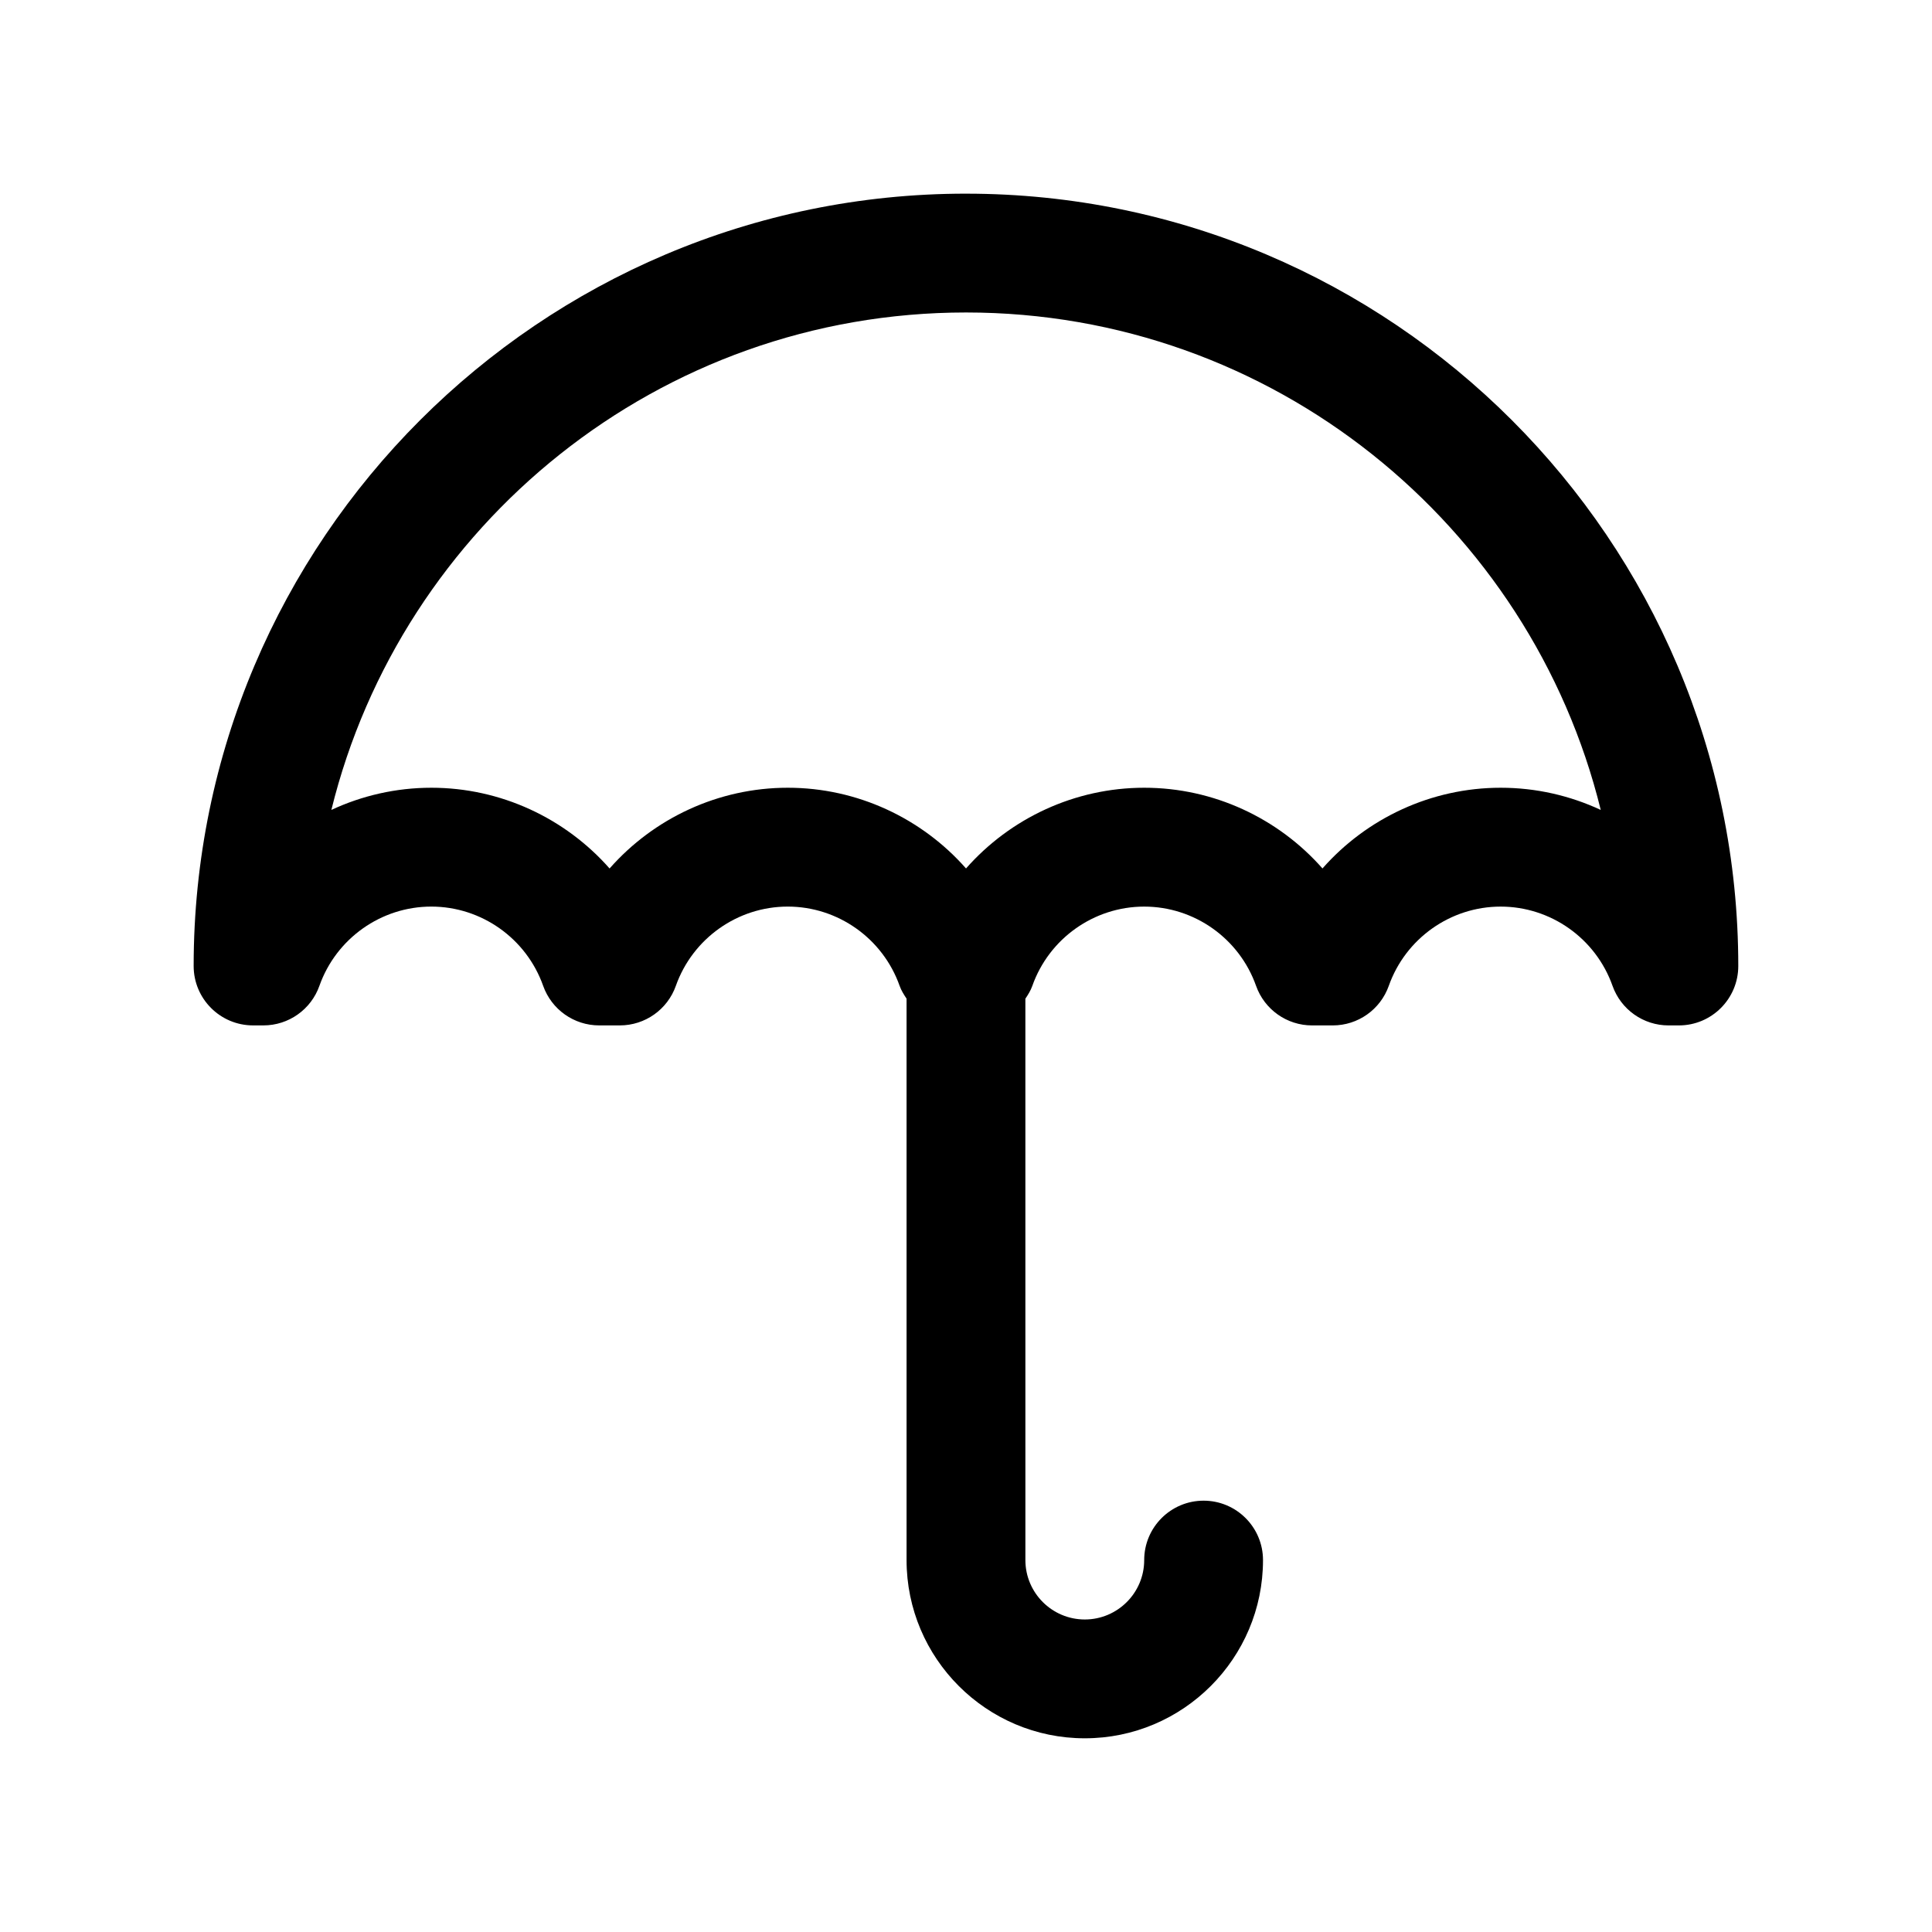
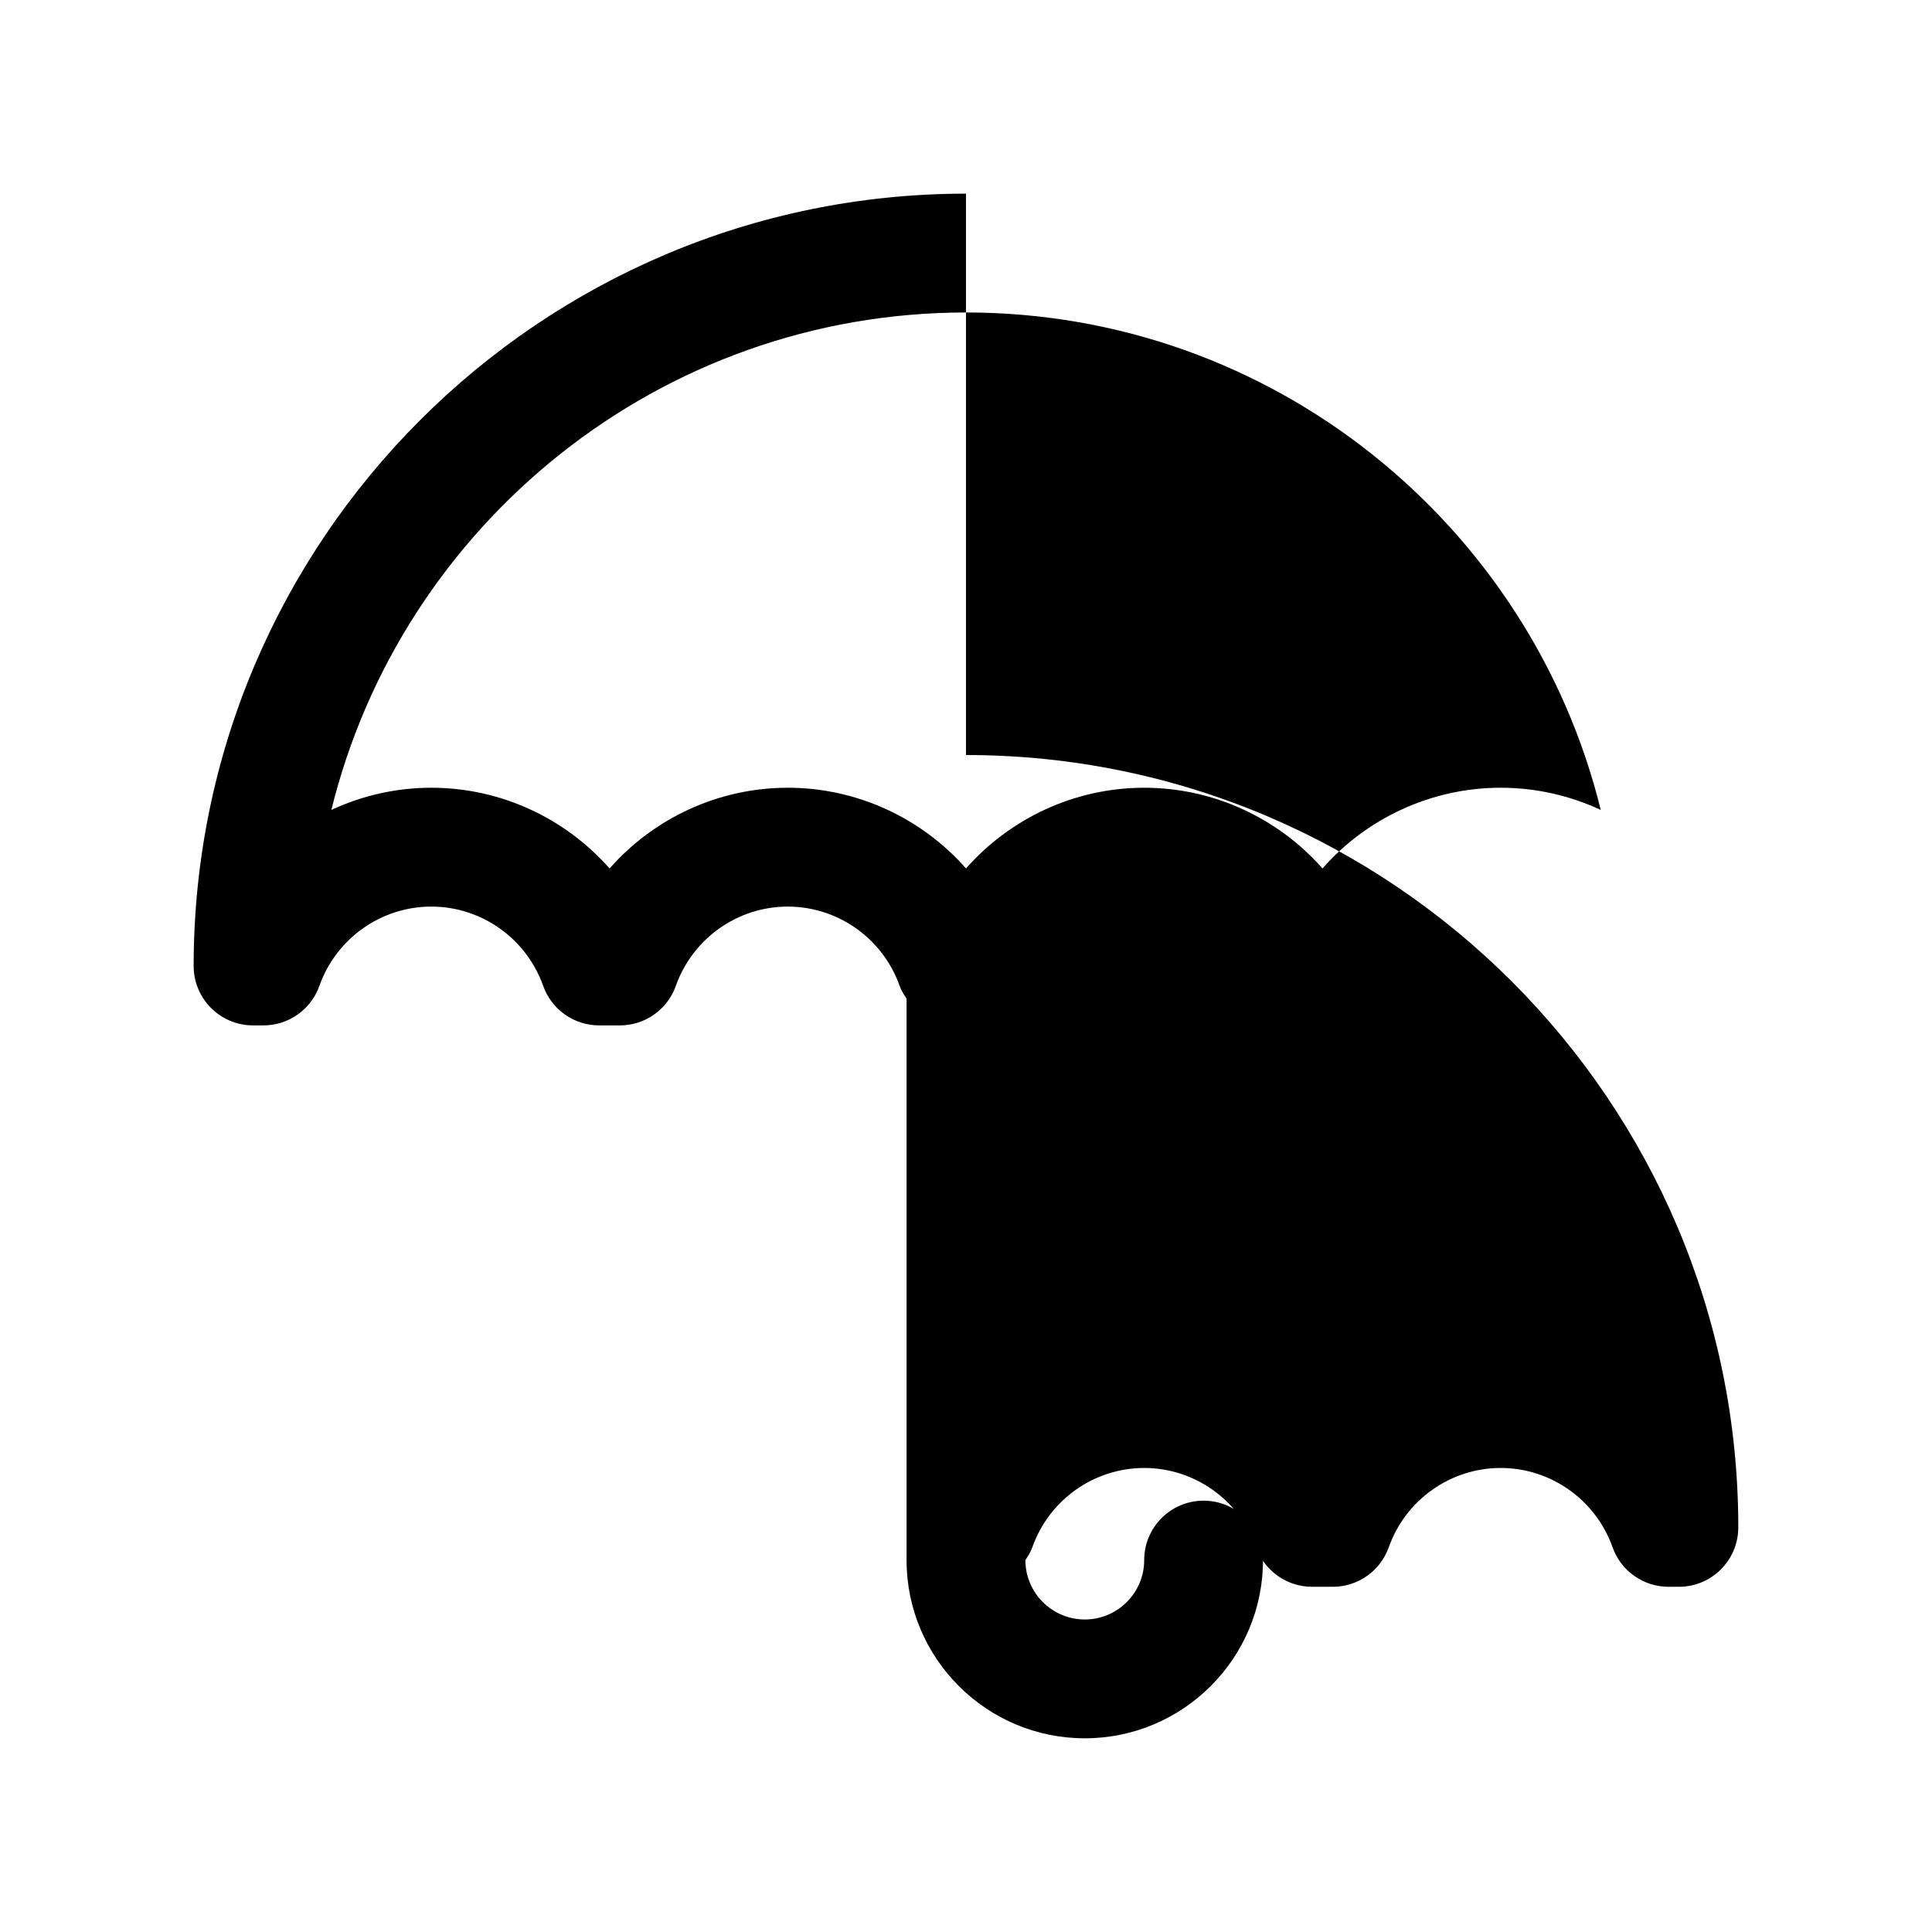
<svg xmlns="http://www.w3.org/2000/svg" fill="#000000" width="800px" height="800px" version="1.1" viewBox="144 144 512 512">
-   <path d="m400 195.32c-112.86 0-204.68 91.82-204.68 204.68 0 8.691 7.055 15.742 15.742 15.742h2.746c6.668 0 12.617-4.203 14.84-10.492 4.453-12.559 16.363-20.996 29.648-20.996 13.289 0 25.199 8.438 29.645 20.996 2.231 6.289 8.176 10.492 14.84 10.492h5.488c6.668 0 12.617-4.203 14.84-10.492 4.453-12.559 16.363-20.996 29.652-20.996s25.199 8.438 29.645 20.996c0.441 1.25 1.137 2.336 1.844 3.406v148.78c0 26.047 21.184 47.23 47.23 47.23s47.23-21.184 47.23-47.23c0-8.691-7.055-15.742-15.742-15.742-8.691 0-15.742 7.055-15.742 15.742 0 8.684-7.062 15.742-15.742 15.742-8.684 0-15.742-7.062-15.742-15.742l-0.004-148.77c0.715-1.07 1.402-2.156 1.844-3.41 4.445-12.562 16.355-21 29.645-21 13.289 0 25.199 8.438 29.645 20.996 2.231 6.289 8.172 10.492 14.84 10.492h5.488c6.676 0 12.617-4.203 14.848-10.492 4.445-12.559 16.355-20.996 29.645-20.996 13.289 0 25.199 8.438 29.645 20.996 2.231 6.289 8.172 10.492 14.84 10.492h2.746c8.691 0 15.742-7.055 15.742-15.742 0.004-112.86-91.809-204.68-204.67-204.68zm141.7 157.44c-18.414 0-35.512 8.086-47.23 21.387-11.723-13.301-28.82-21.387-47.234-21.387-18.414 0-35.512 8.086-47.23 21.387-11.723-13.301-28.82-21.387-47.234-21.387s-35.512 8.086-47.23 21.395c-11.73-13.309-28.82-21.395-47.234-21.395-9.352 0-18.367 2.086-26.496 5.879 18.586-75.594 86.945-131.83 168.2-131.83 81.246 0 149.61 56.238 168.2 131.83-8.145-3.793-17.148-5.879-26.5-5.879z" />
+   <path d="m400 195.32c-112.86 0-204.68 91.82-204.68 204.68 0 8.691 7.055 15.742 15.742 15.742h2.746c6.668 0 12.617-4.203 14.84-10.492 4.453-12.559 16.363-20.996 29.648-20.996 13.289 0 25.199 8.438 29.645 20.996 2.231 6.289 8.176 10.492 14.84 10.492h5.488c6.668 0 12.617-4.203 14.84-10.492 4.453-12.559 16.363-20.996 29.652-20.996s25.199 8.438 29.645 20.996c0.441 1.25 1.137 2.336 1.844 3.406v148.78c0 26.047 21.184 47.23 47.23 47.23s47.23-21.184 47.23-47.23c0-8.691-7.055-15.742-15.742-15.742-8.691 0-15.742 7.055-15.742 15.742 0 8.684-7.062 15.742-15.742 15.742-8.684 0-15.742-7.062-15.742-15.742c0.715-1.07 1.402-2.156 1.844-3.41 4.445-12.562 16.355-21 29.645-21 13.289 0 25.199 8.438 29.645 20.996 2.231 6.289 8.172 10.492 14.84 10.492h5.488c6.676 0 12.617-4.203 14.848-10.492 4.445-12.559 16.355-20.996 29.645-20.996 13.289 0 25.199 8.438 29.645 20.996 2.231 6.289 8.172 10.492 14.84 10.492h2.746c8.691 0 15.742-7.055 15.742-15.742 0.004-112.86-91.809-204.68-204.67-204.68zm141.7 157.44c-18.414 0-35.512 8.086-47.23 21.387-11.723-13.301-28.82-21.387-47.234-21.387-18.414 0-35.512 8.086-47.23 21.387-11.723-13.301-28.82-21.387-47.234-21.387s-35.512 8.086-47.23 21.395c-11.73-13.309-28.82-21.395-47.234-21.395-9.352 0-18.367 2.086-26.496 5.879 18.586-75.594 86.945-131.83 168.2-131.83 81.246 0 149.61 56.238 168.2 131.83-8.145-3.793-17.148-5.879-26.5-5.879z" />
</svg>